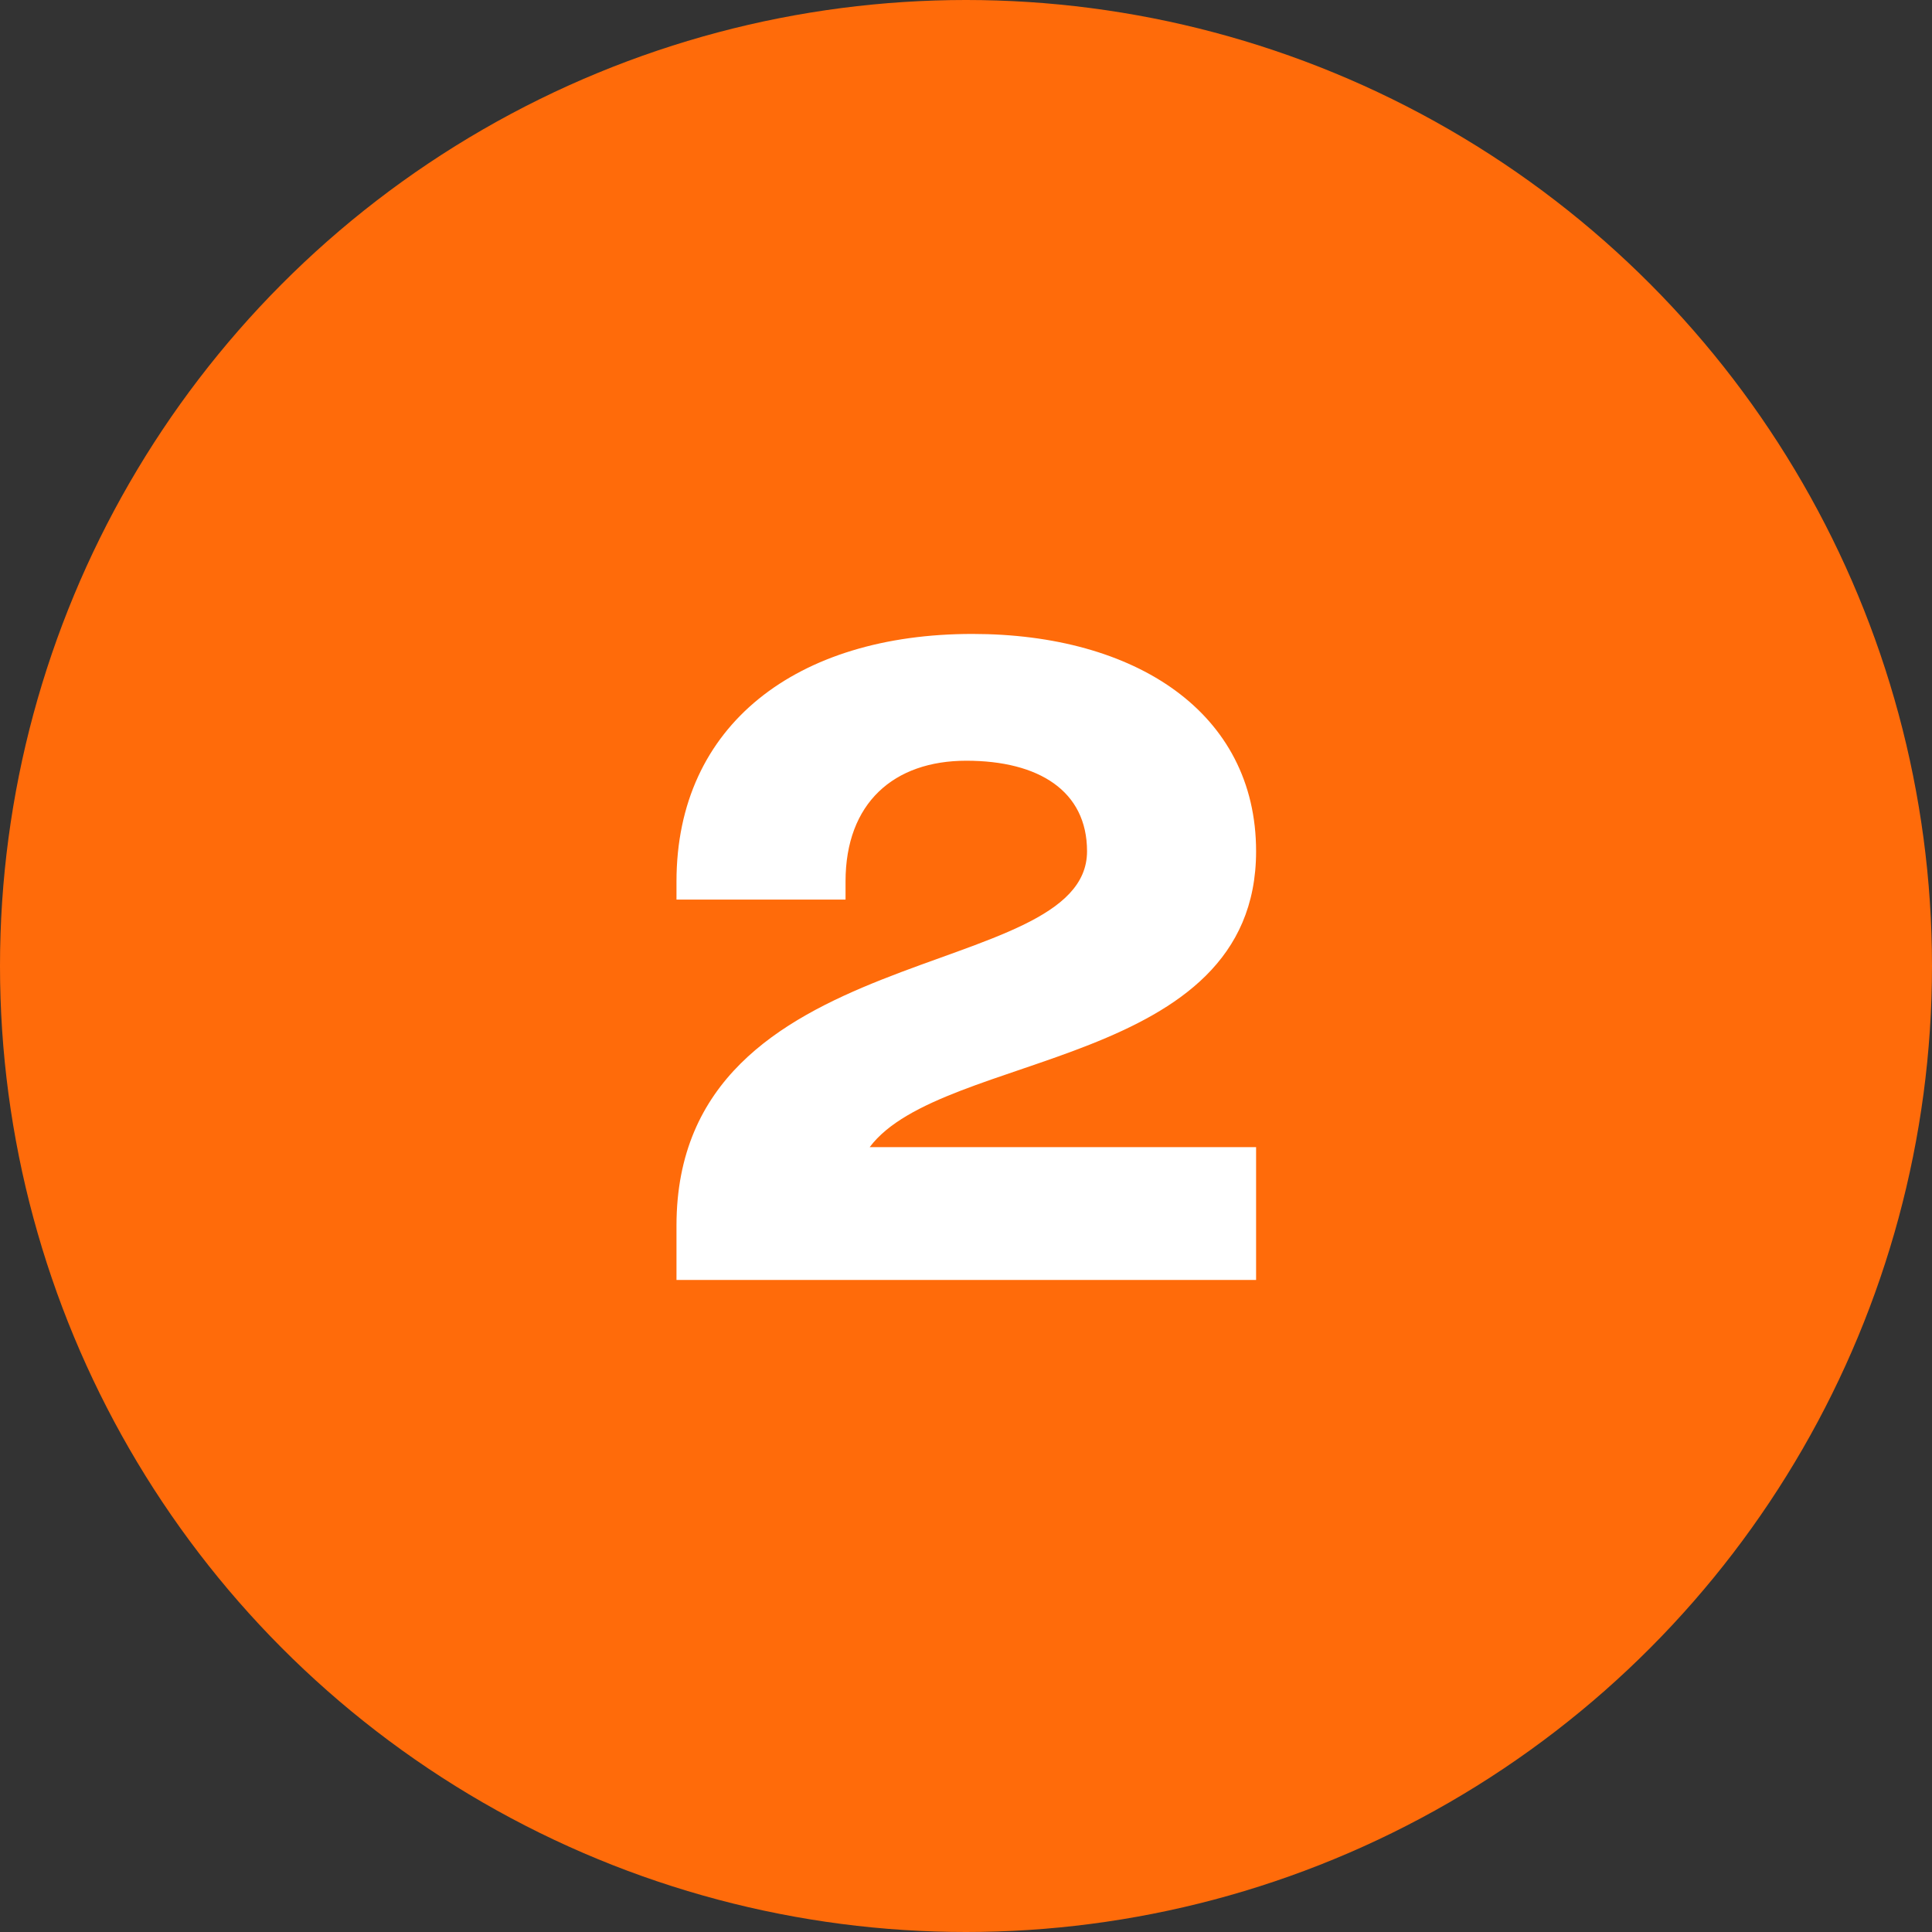
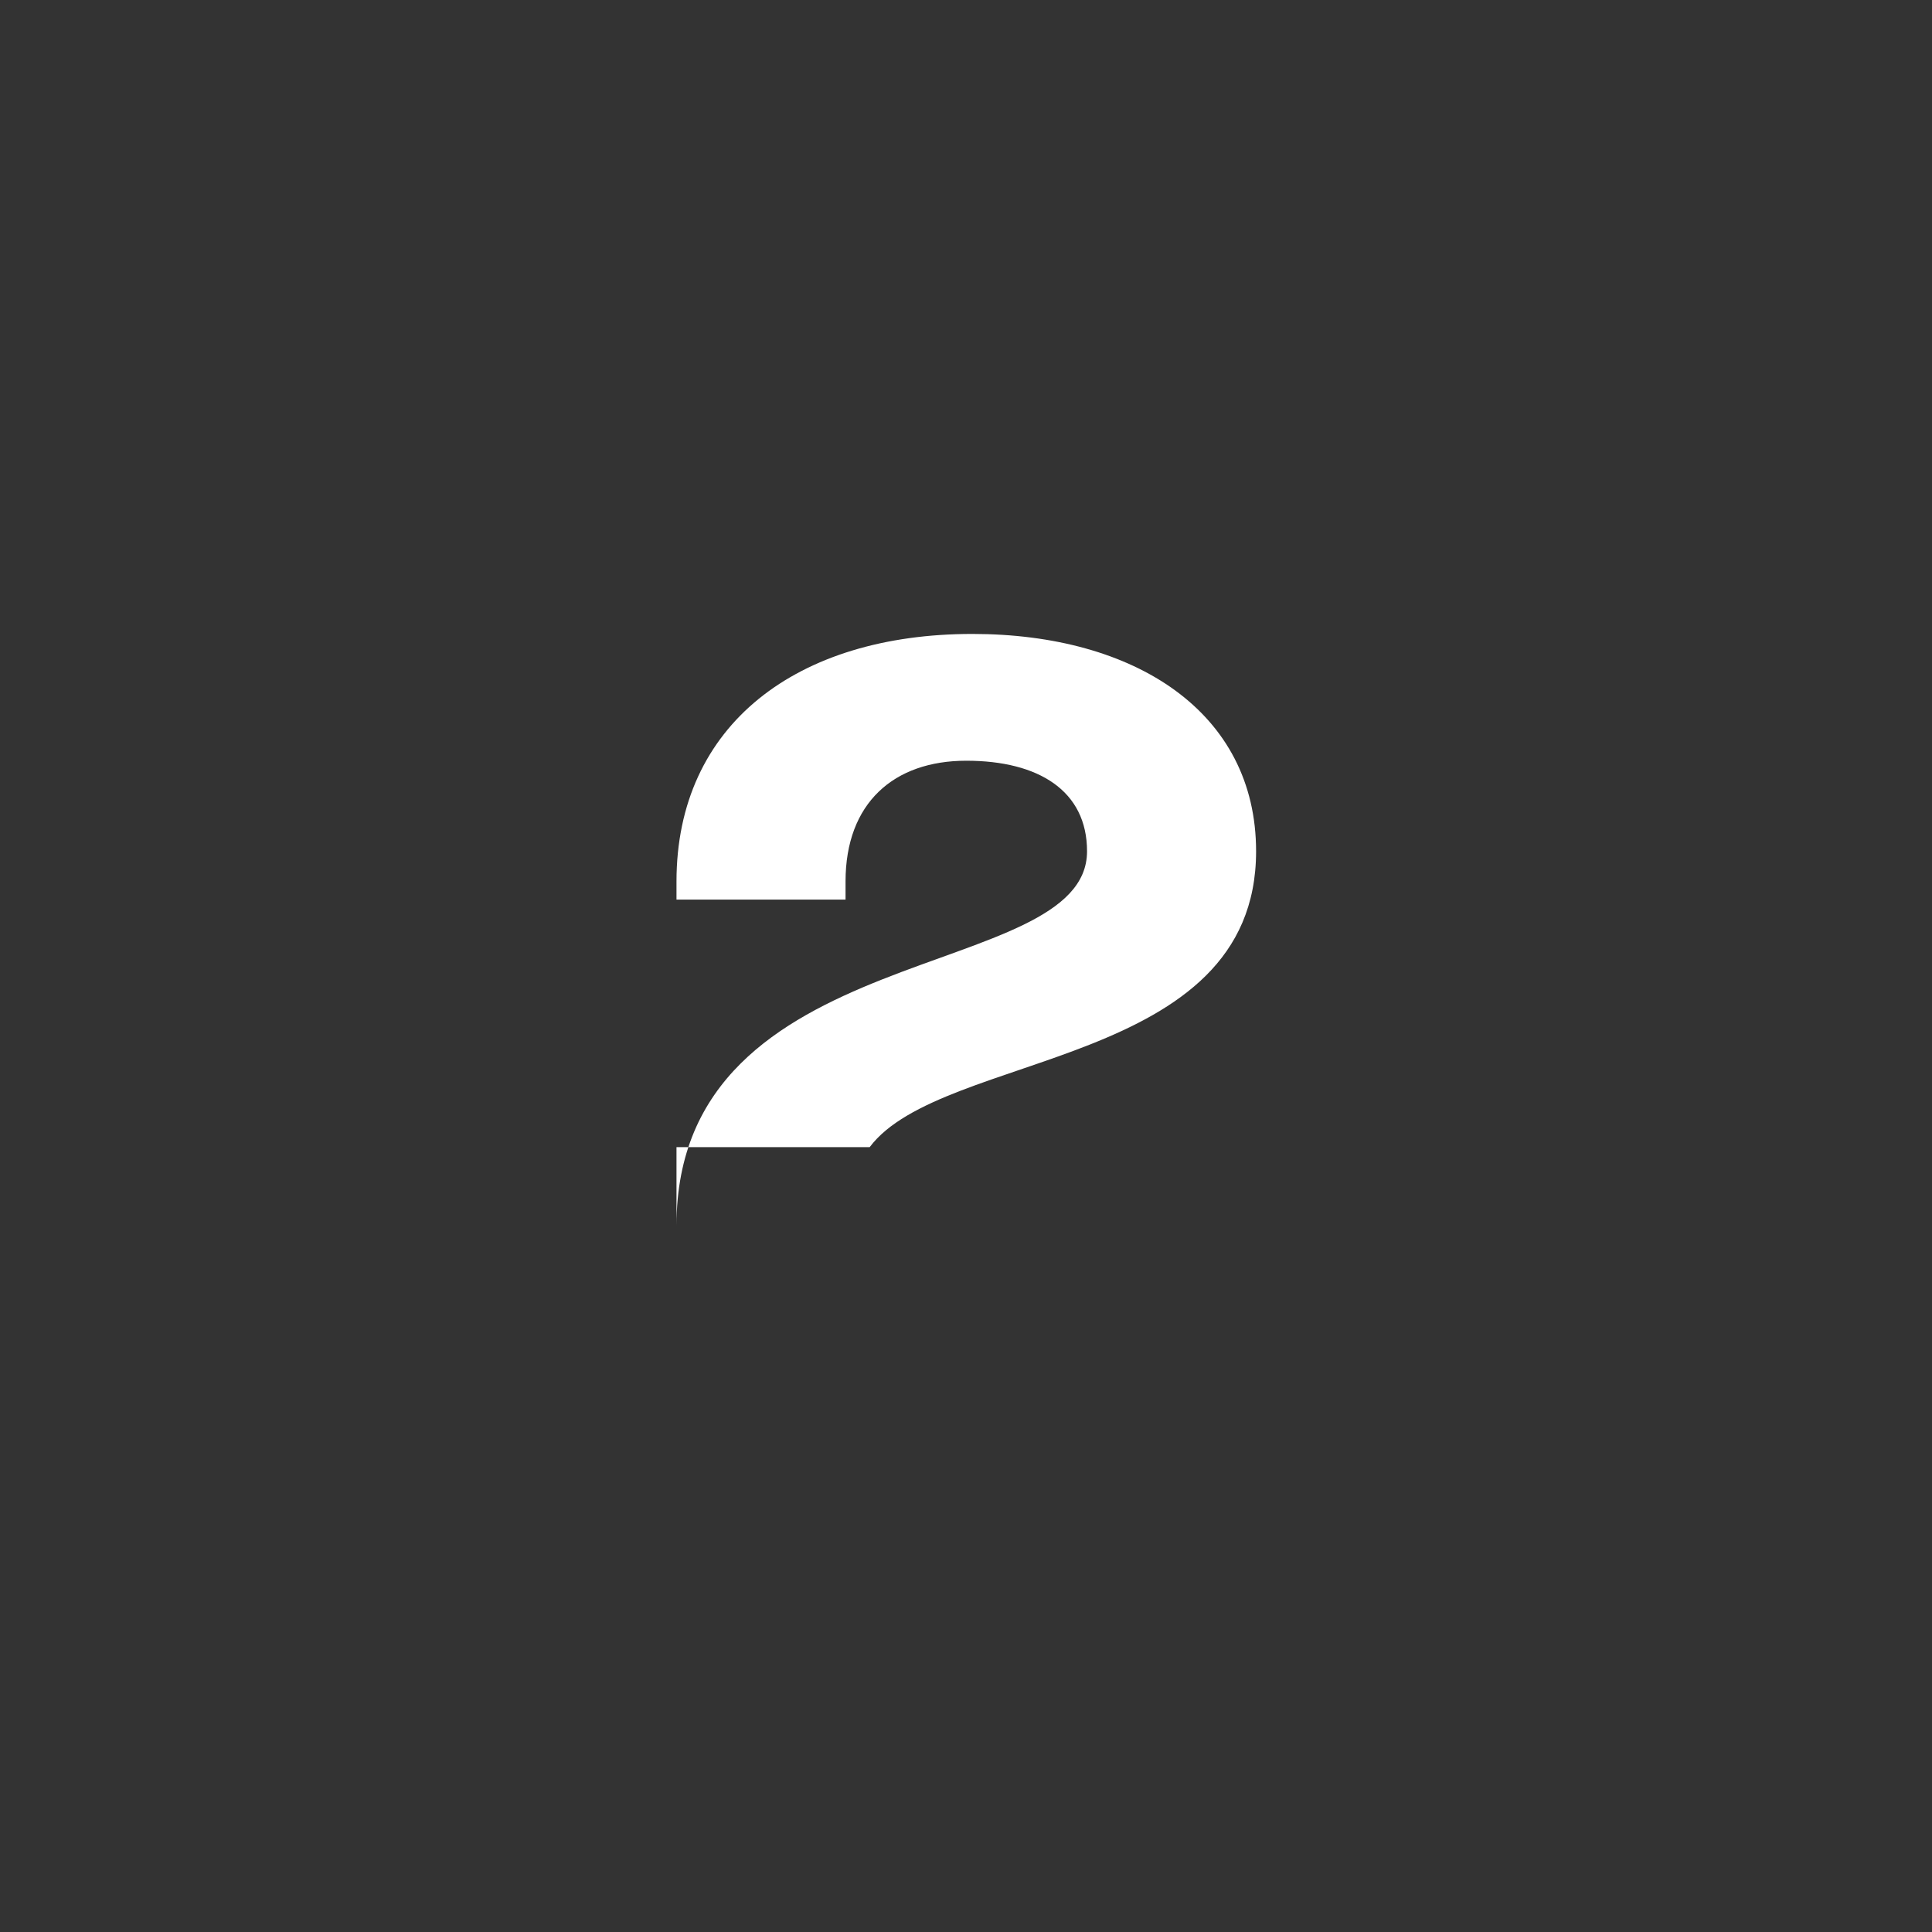
<svg xmlns="http://www.w3.org/2000/svg" width="80" height="80" viewBox="0 0 80 80" fill="none">
  <rect x="0" y="0" width="80" height="80" fill="#333333" stroke="none" />
-   <circle cx="40" cy="40" r="40" fill="#FF6B0A" />
-   <path d="M52.012 47.5V53H28.012V50.75C28.012 38.75 45.012 40.75 45.012 35.25C45.012 32.75 43.012 31.5 40.012 31.5C37.012 31.5 35.012 33.25 35.012 36.5V37.25H28.012V36.5C28.012 30 33.012 26.25 40.262 26.25C47.012 26.25 52.012 29.5 52.012 35.25C52.012 44.25 39.012 43.5 36.012 47.5H52.012Z" fill="white" />
+   <path d="M52.012 47.5H28.012V50.75C28.012 38.75 45.012 40.75 45.012 35.25C45.012 32.75 43.012 31.5 40.012 31.5C37.012 31.5 35.012 33.25 35.012 36.5V37.25H28.012V36.5C28.012 30 33.012 26.25 40.262 26.25C47.012 26.25 52.012 29.5 52.012 35.25C52.012 44.25 39.012 43.5 36.012 47.5H52.012Z" fill="white" />
</svg>